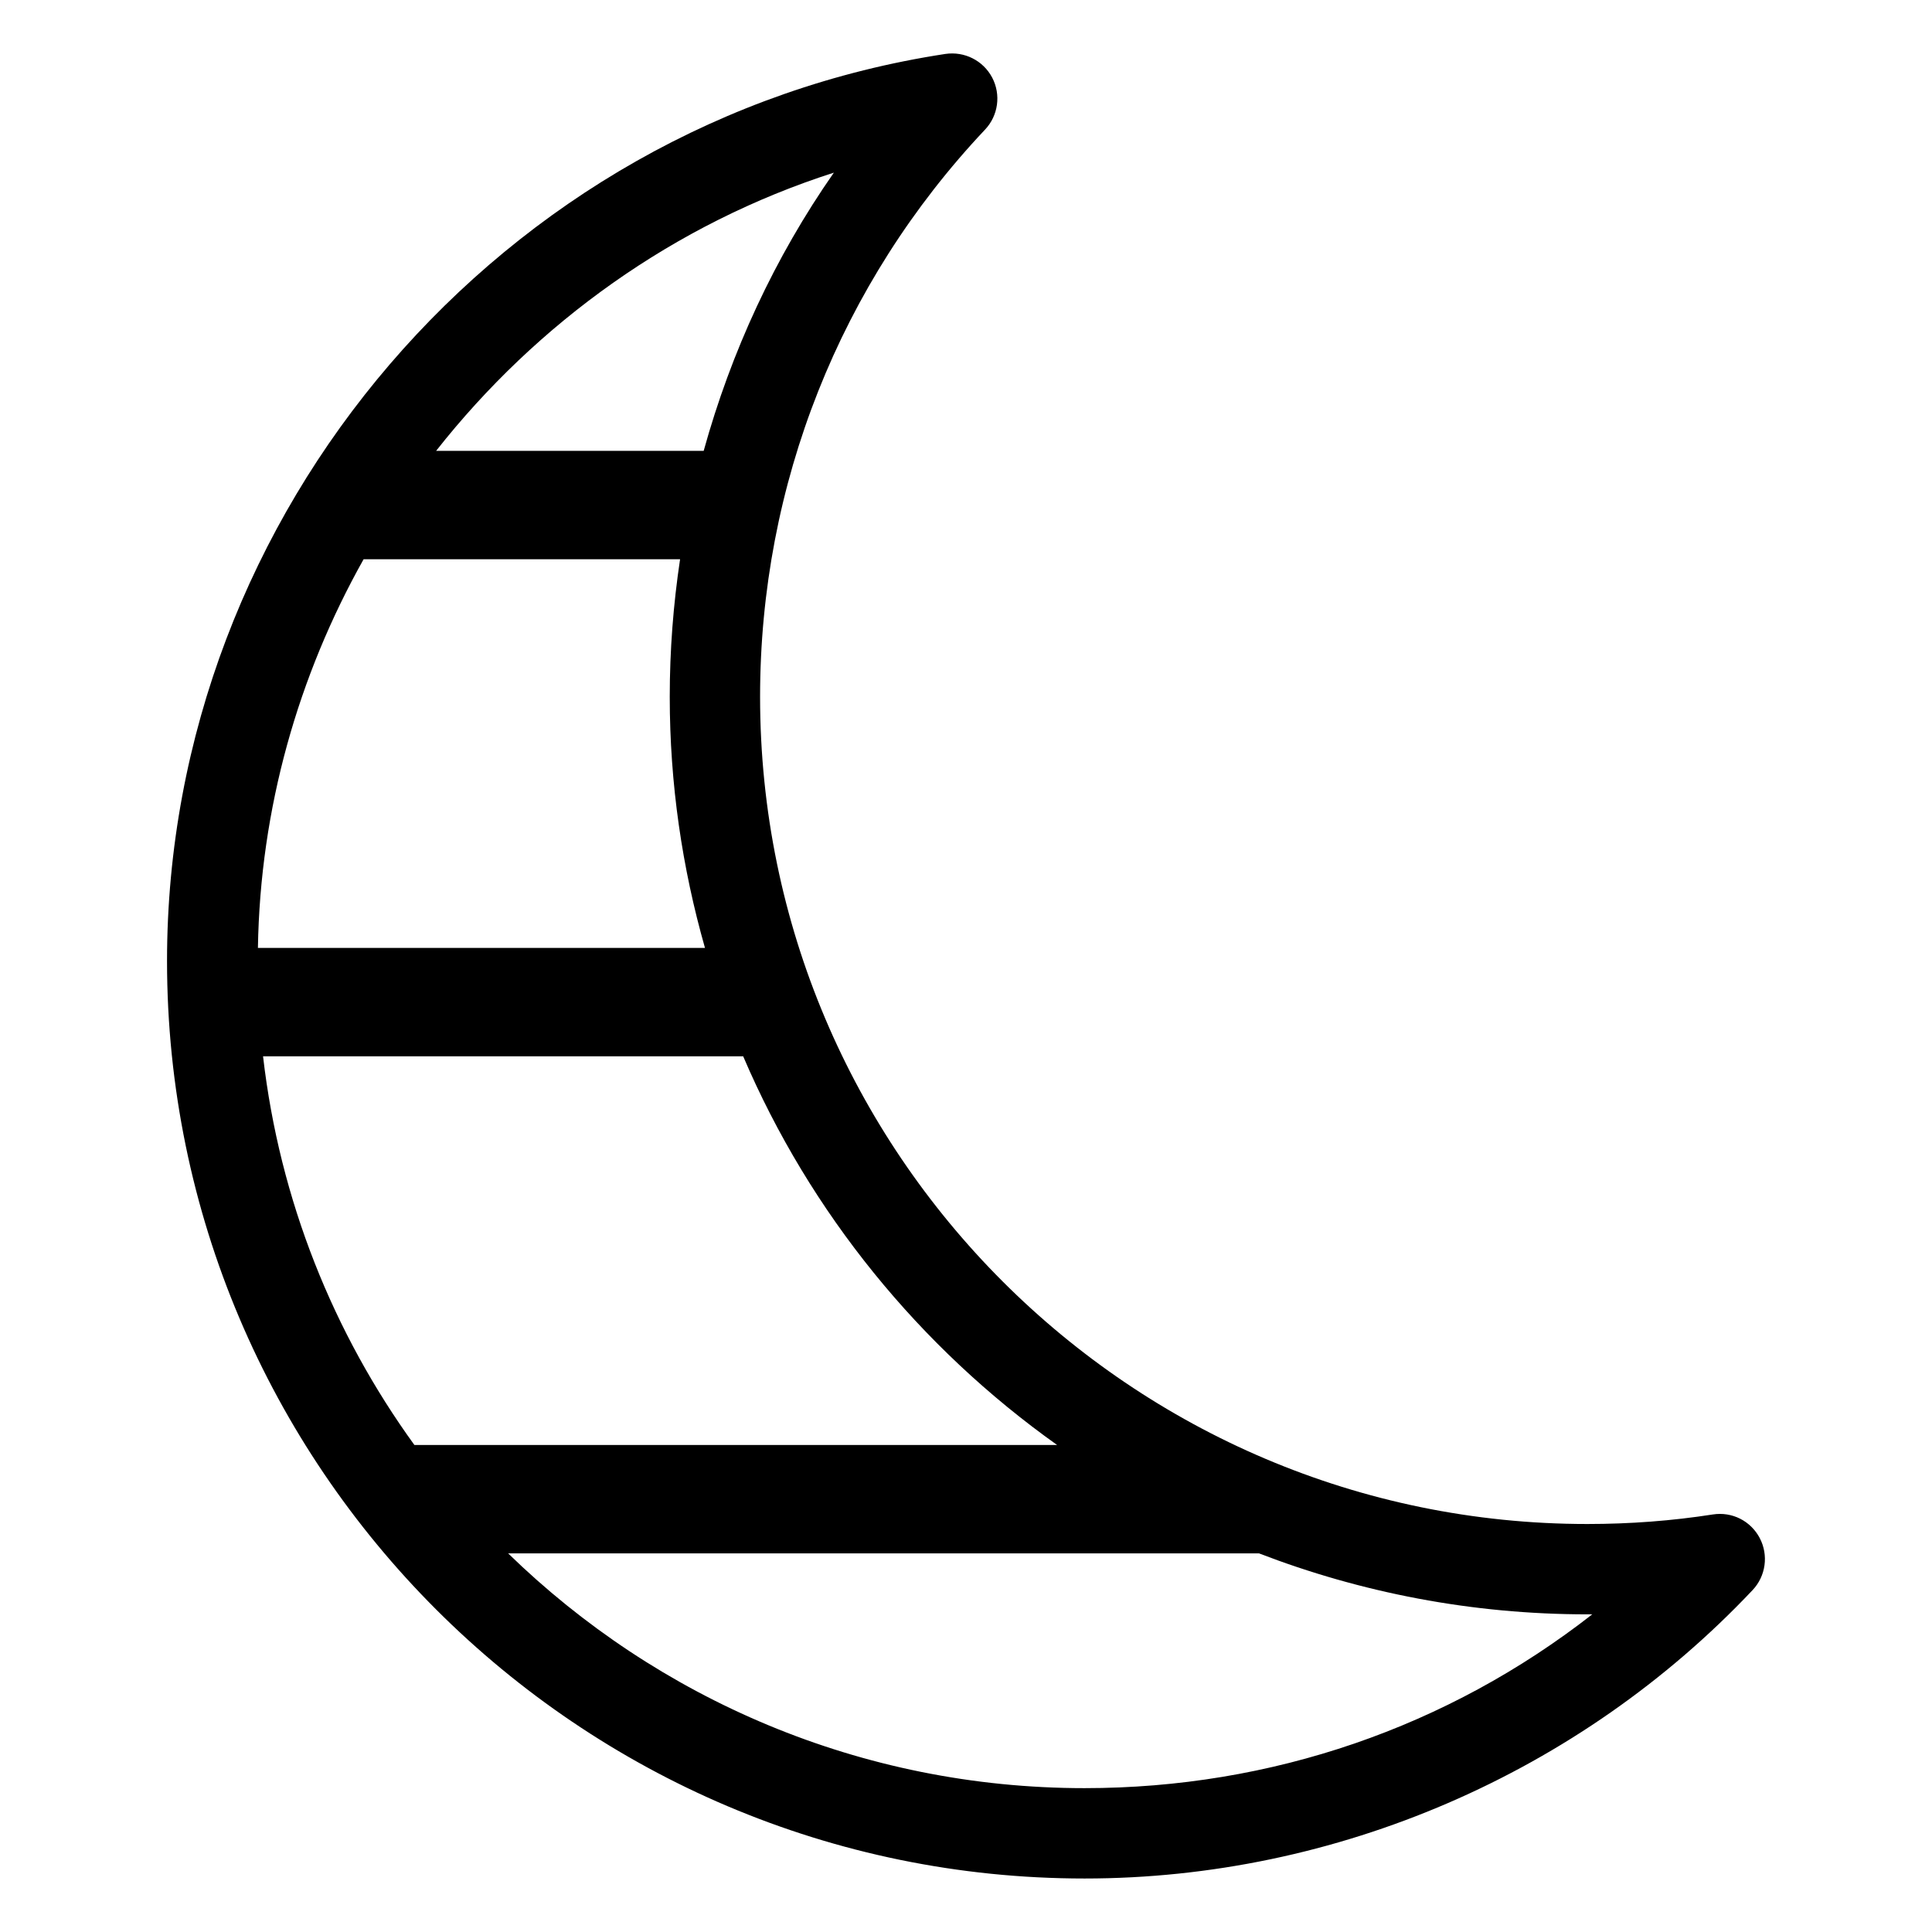
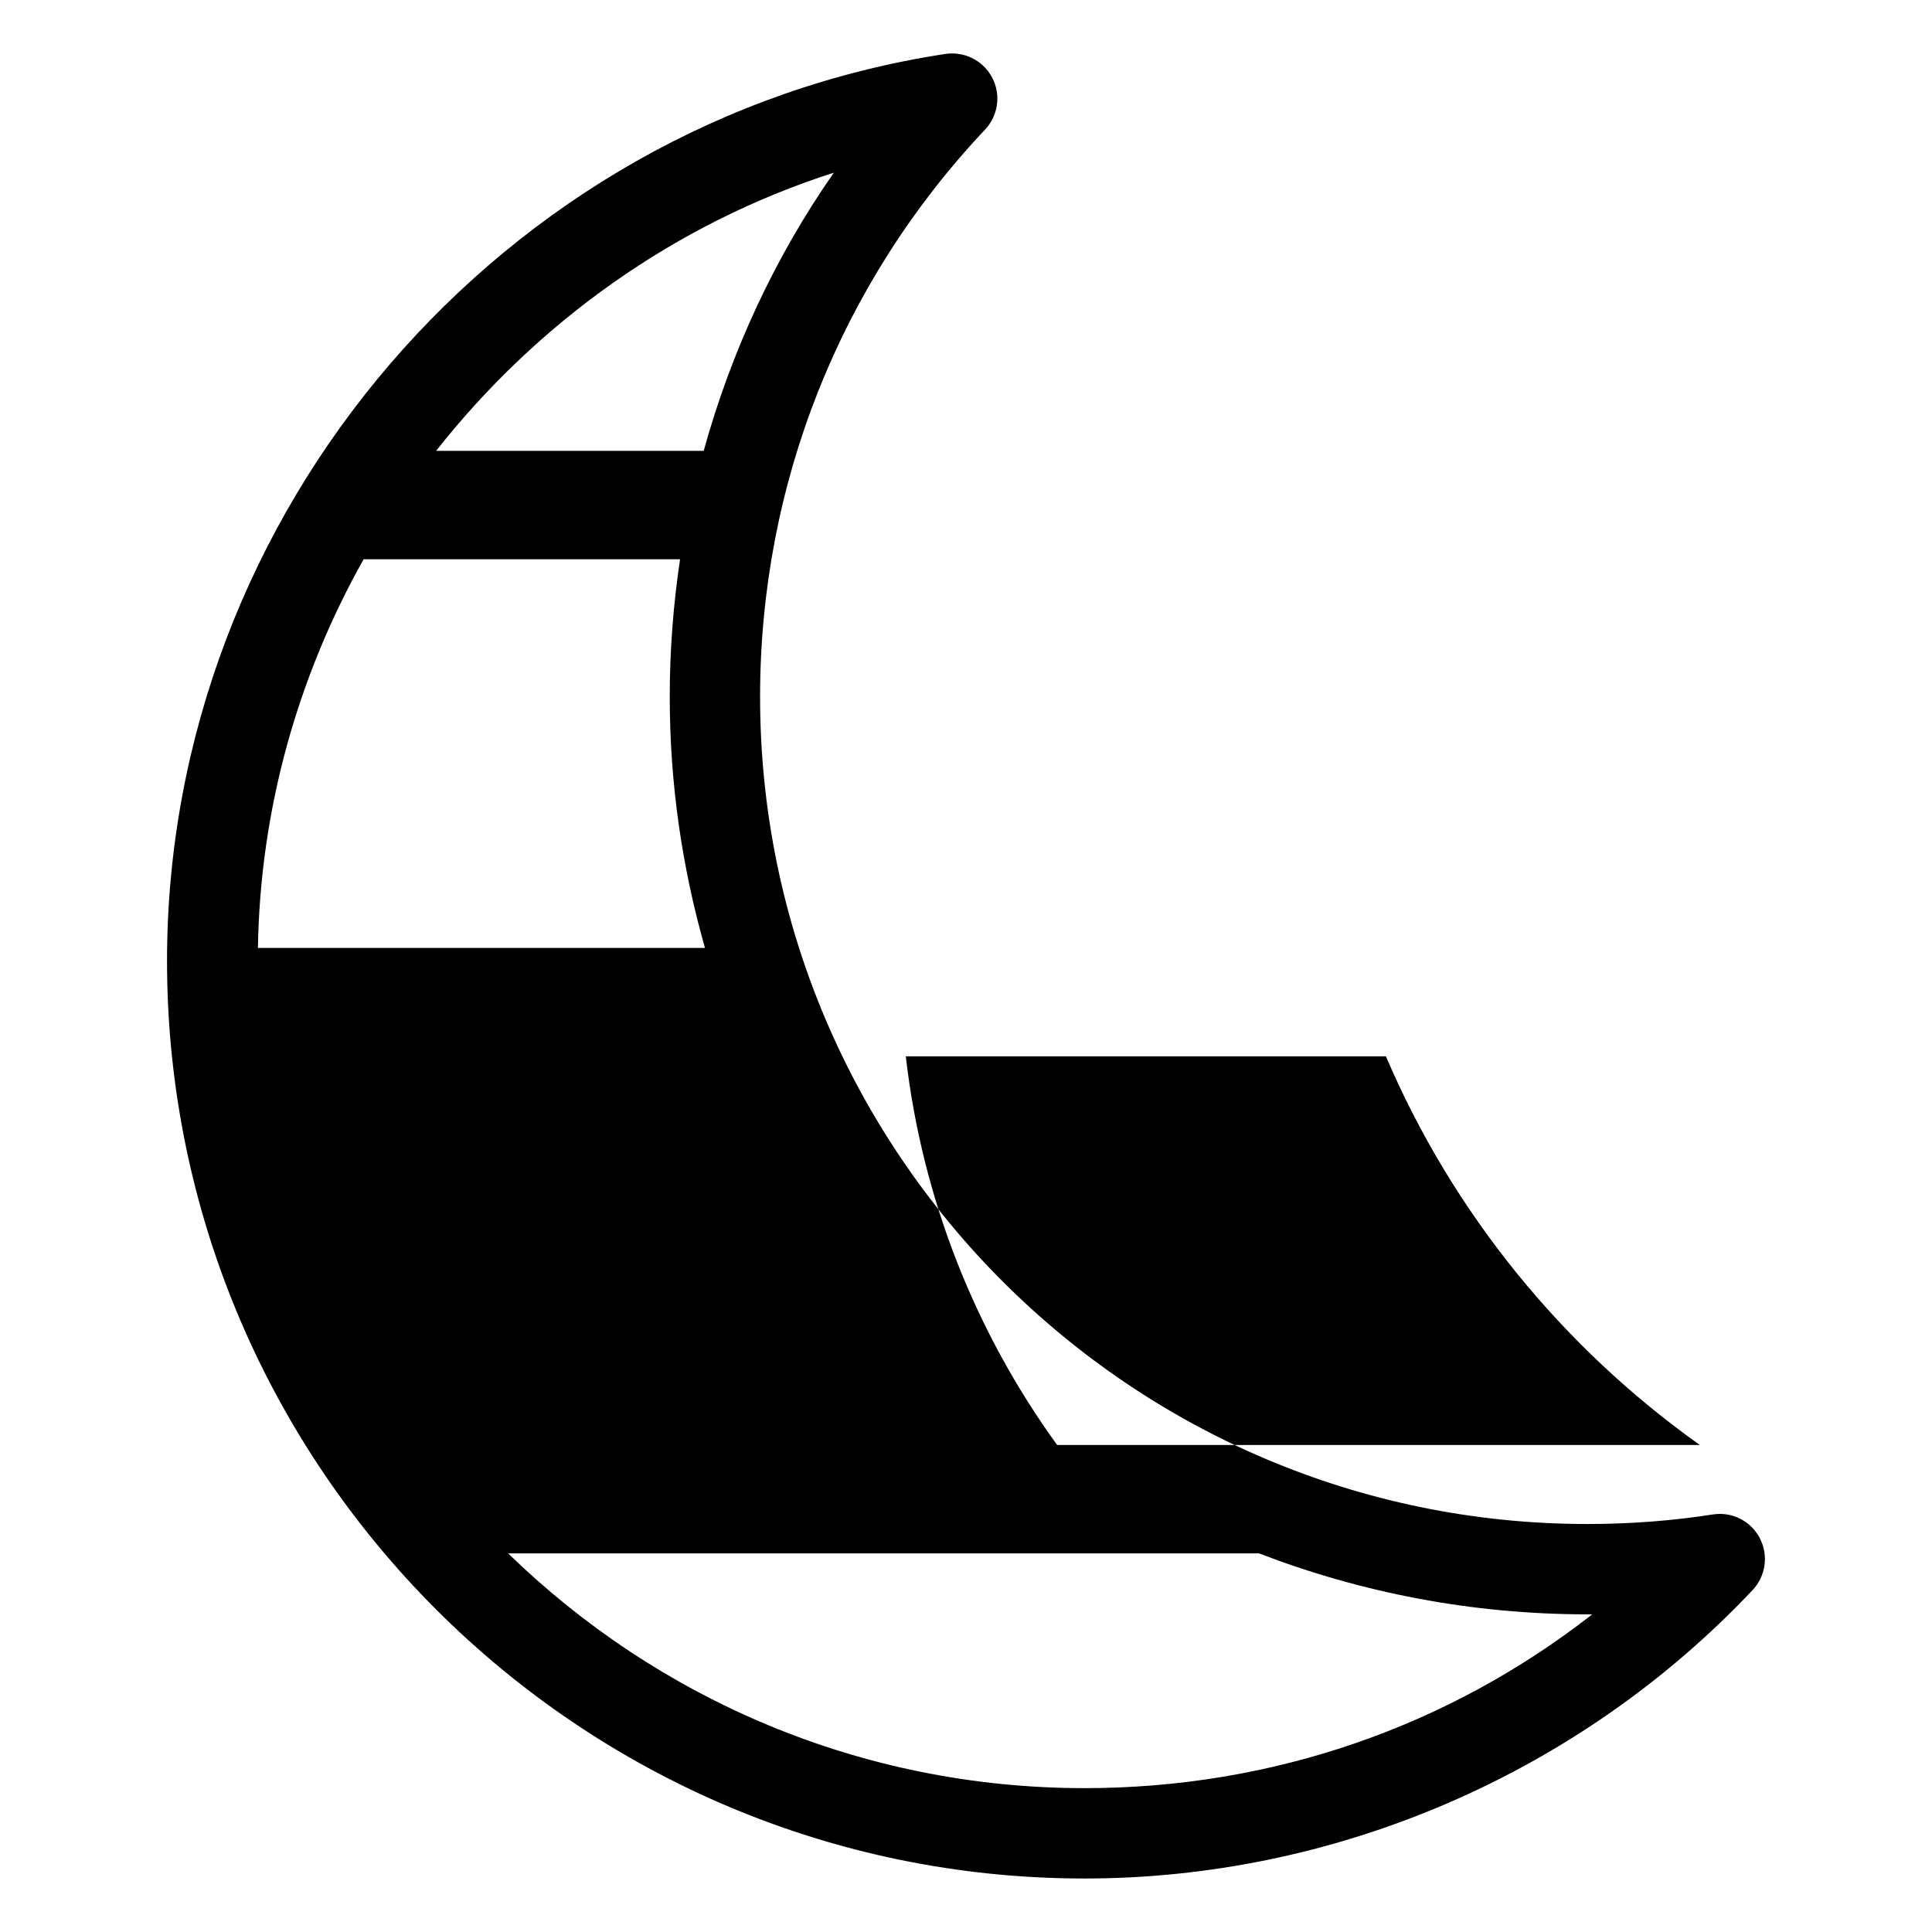
<svg xmlns="http://www.w3.org/2000/svg" fill="#000000" width="800px" height="800px" version="1.1" viewBox="144 144 512 512">
-   <path d="m610.35 551.6c-2.387-4.516-7.297-7.055-12.449-6.25-10.727 1.676-21.914 2.527-33.242 2.527-120.88 0-219.23-98.344-219.23-219.22 0-56.195 21.176-109.57 59.617-150.31 3.508-3.715 4.266-9.25 1.898-13.773-2.387-4.527-7.332-7.023-12.41-6.281-117.59 17.934-206.27 121.27-206.27 240.36 0 134.08 109.08 243.17 243.17 243.17 66.641 0 131.17-27.859 177.02-76.43 3.508-3.719 4.277-9.262 1.891-13.797zm-186.2-24.664h-170.33c-21.473-29.645-35.703-64.836-40.109-103h127.24c17.758 41.543 46.793 77.125 83.195 103zm-93.328-131.73h-118.47c0.594-36.992 10.684-72.148 28.008-103h83.867c-1.797 11.973-2.738 24.145-2.738 36.445 0 23.078 3.301 45.383 9.336 66.551zm34.156-205.45c-15.695 22.496-27.211 47.434-34.496 73.723h-70.906c26.738-33.957 63.156-60.184 105.4-73.723zm66.453 428.12c-59.363 0-113.26-23.754-152.77-62.215h198.99c27.035 10.398 56.355 16.156 87.008 16.156 0.438 0 0.871 0 1.309-0.004-38.285 29.902-84.992 46.062-134.54 46.062z" />
+   <path d="m610.35 551.6c-2.387-4.516-7.297-7.055-12.449-6.25-10.727 1.676-21.914 2.527-33.242 2.527-120.88 0-219.23-98.344-219.23-219.22 0-56.195 21.176-109.57 59.617-150.31 3.508-3.715 4.266-9.25 1.898-13.773-2.387-4.527-7.332-7.023-12.41-6.281-117.59 17.934-206.27 121.27-206.27 240.36 0 134.08 109.08 243.17 243.17 243.17 66.641 0 131.17-27.859 177.02-76.43 3.508-3.719 4.277-9.262 1.891-13.797zm-186.2-24.664c-21.473-29.645-35.703-64.836-40.109-103h127.24c17.758 41.543 46.793 77.125 83.195 103zm-93.328-131.73h-118.47c0.594-36.992 10.684-72.148 28.008-103h83.867c-1.797 11.973-2.738 24.145-2.738 36.445 0 23.078 3.301 45.383 9.336 66.551zm34.156-205.45c-15.695 22.496-27.211 47.434-34.496 73.723h-70.906c26.738-33.957 63.156-60.184 105.4-73.723zm66.453 428.12c-59.363 0-113.26-23.754-152.77-62.215h198.99c27.035 10.398 56.355 16.156 87.008 16.156 0.438 0 0.871 0 1.309-0.004-38.285 29.902-84.992 46.062-134.54 46.062z" />
</svg>